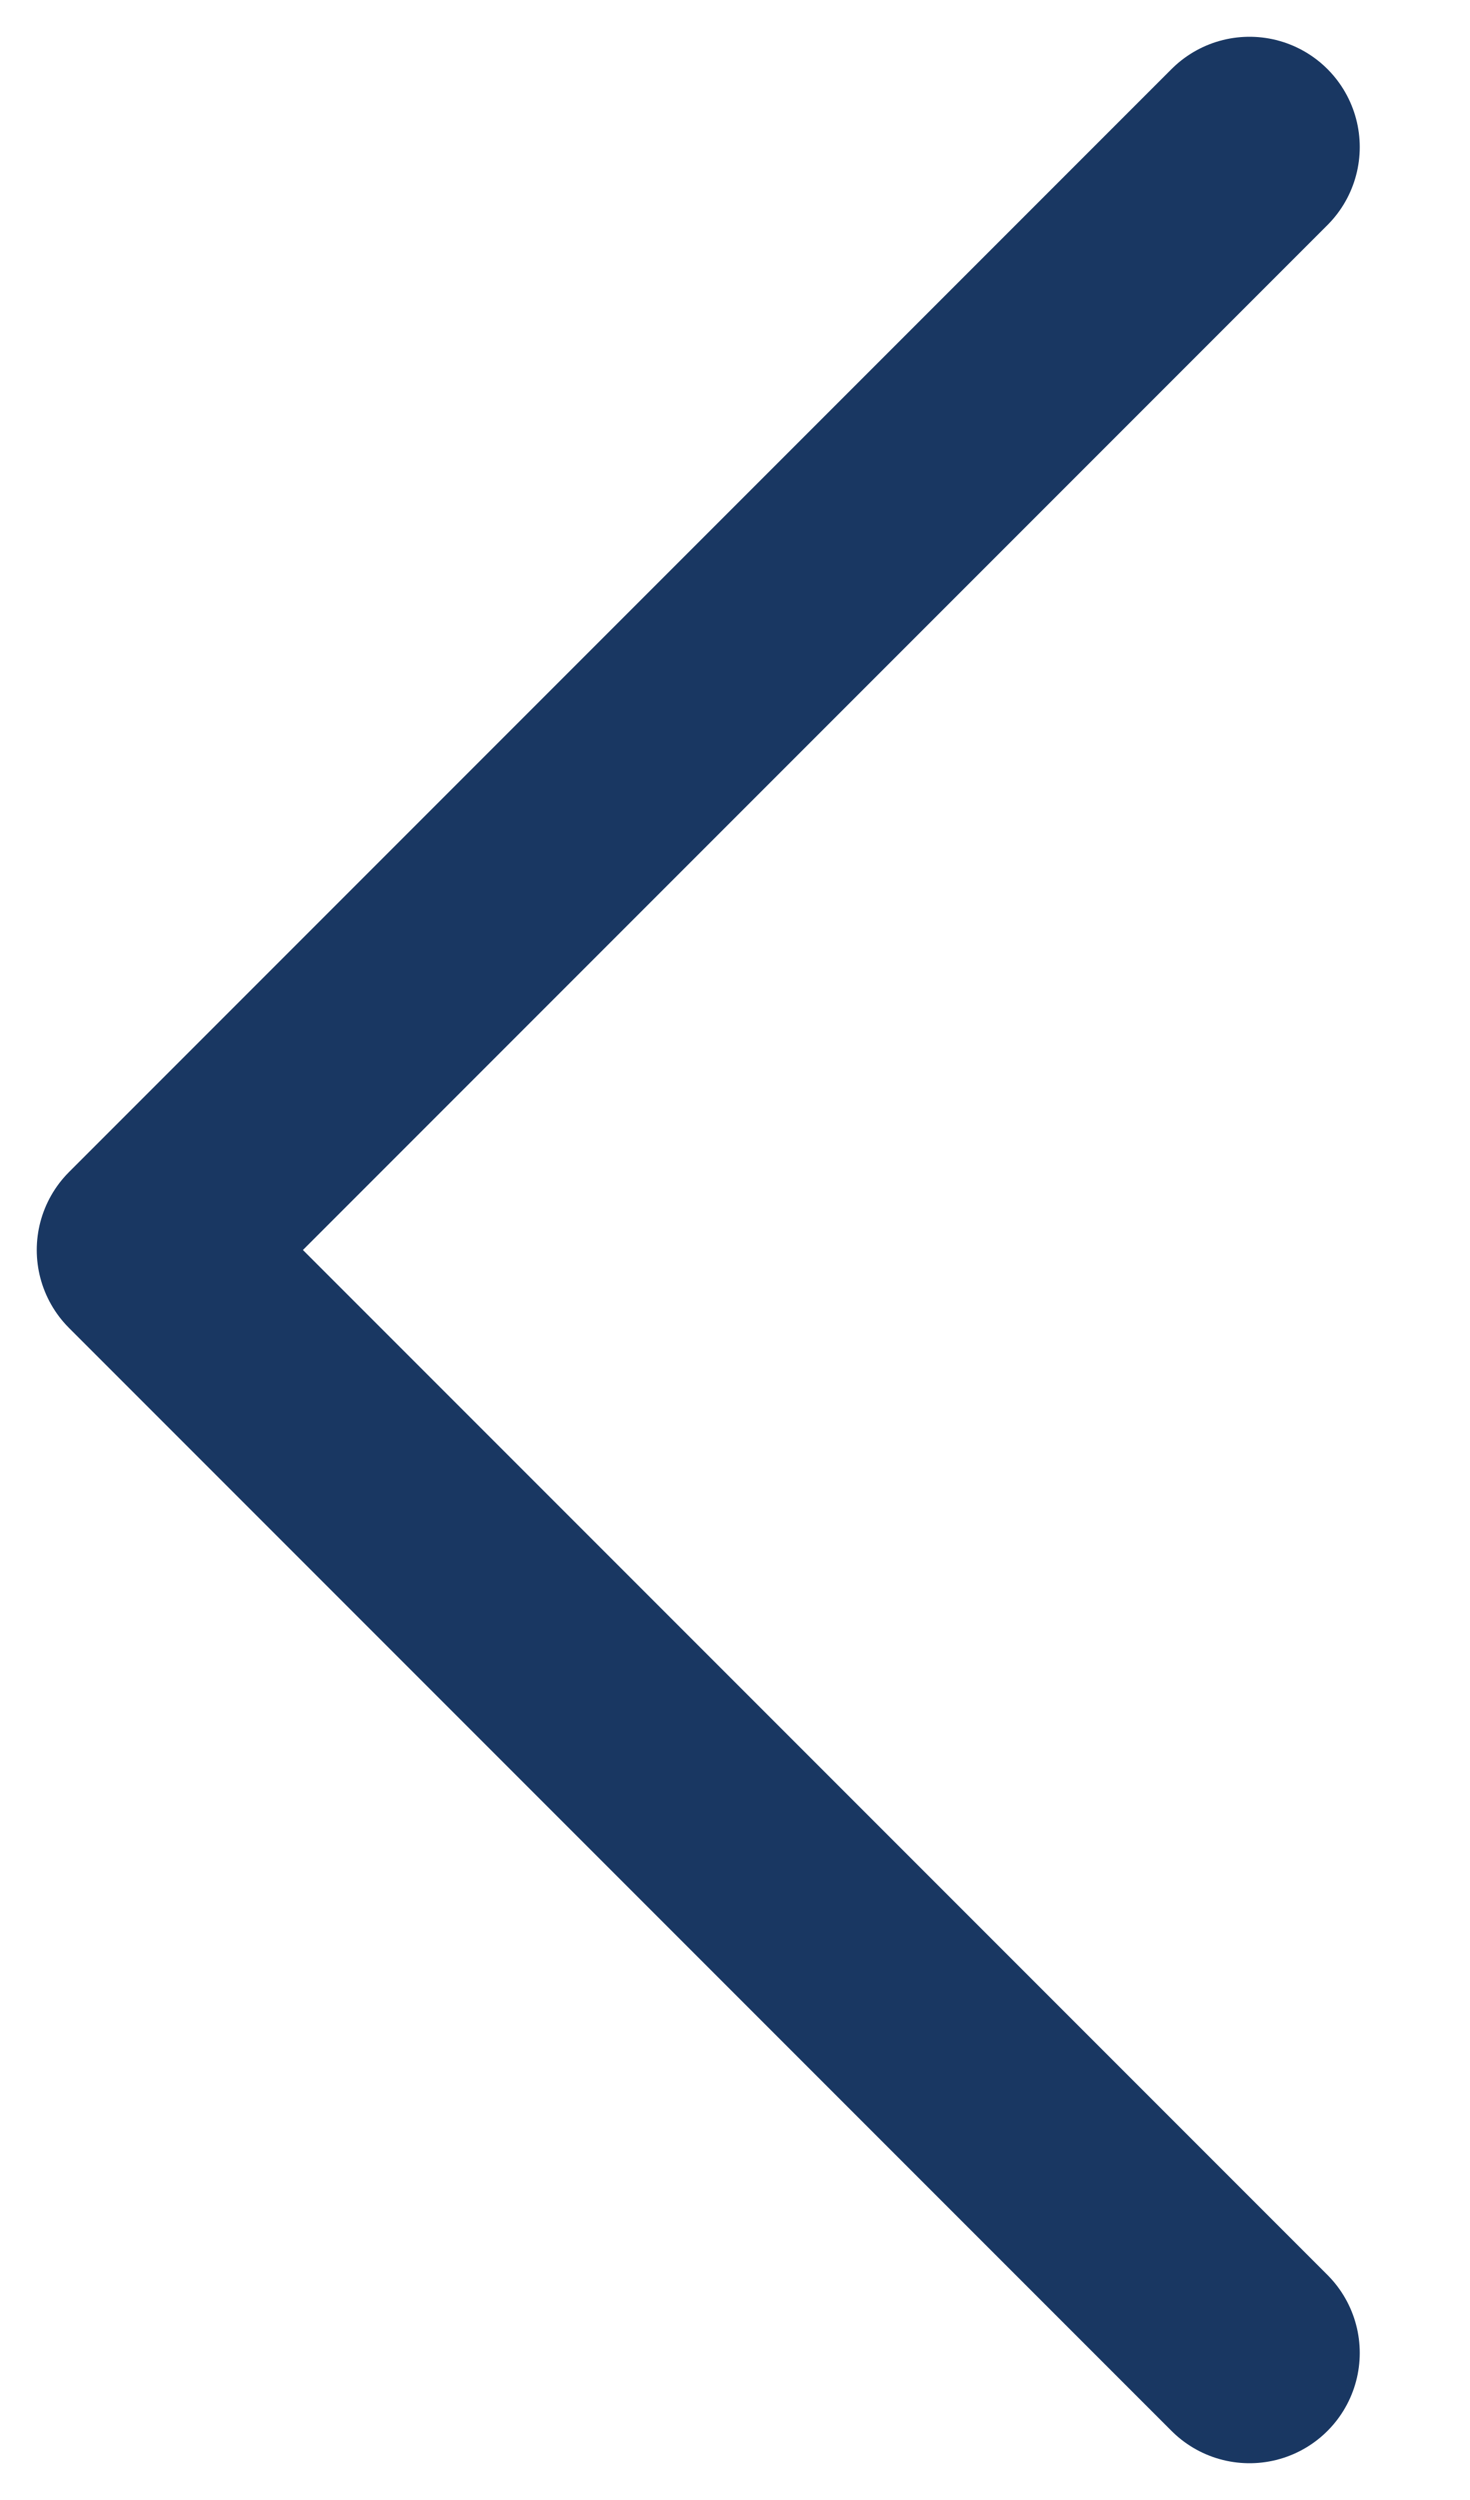
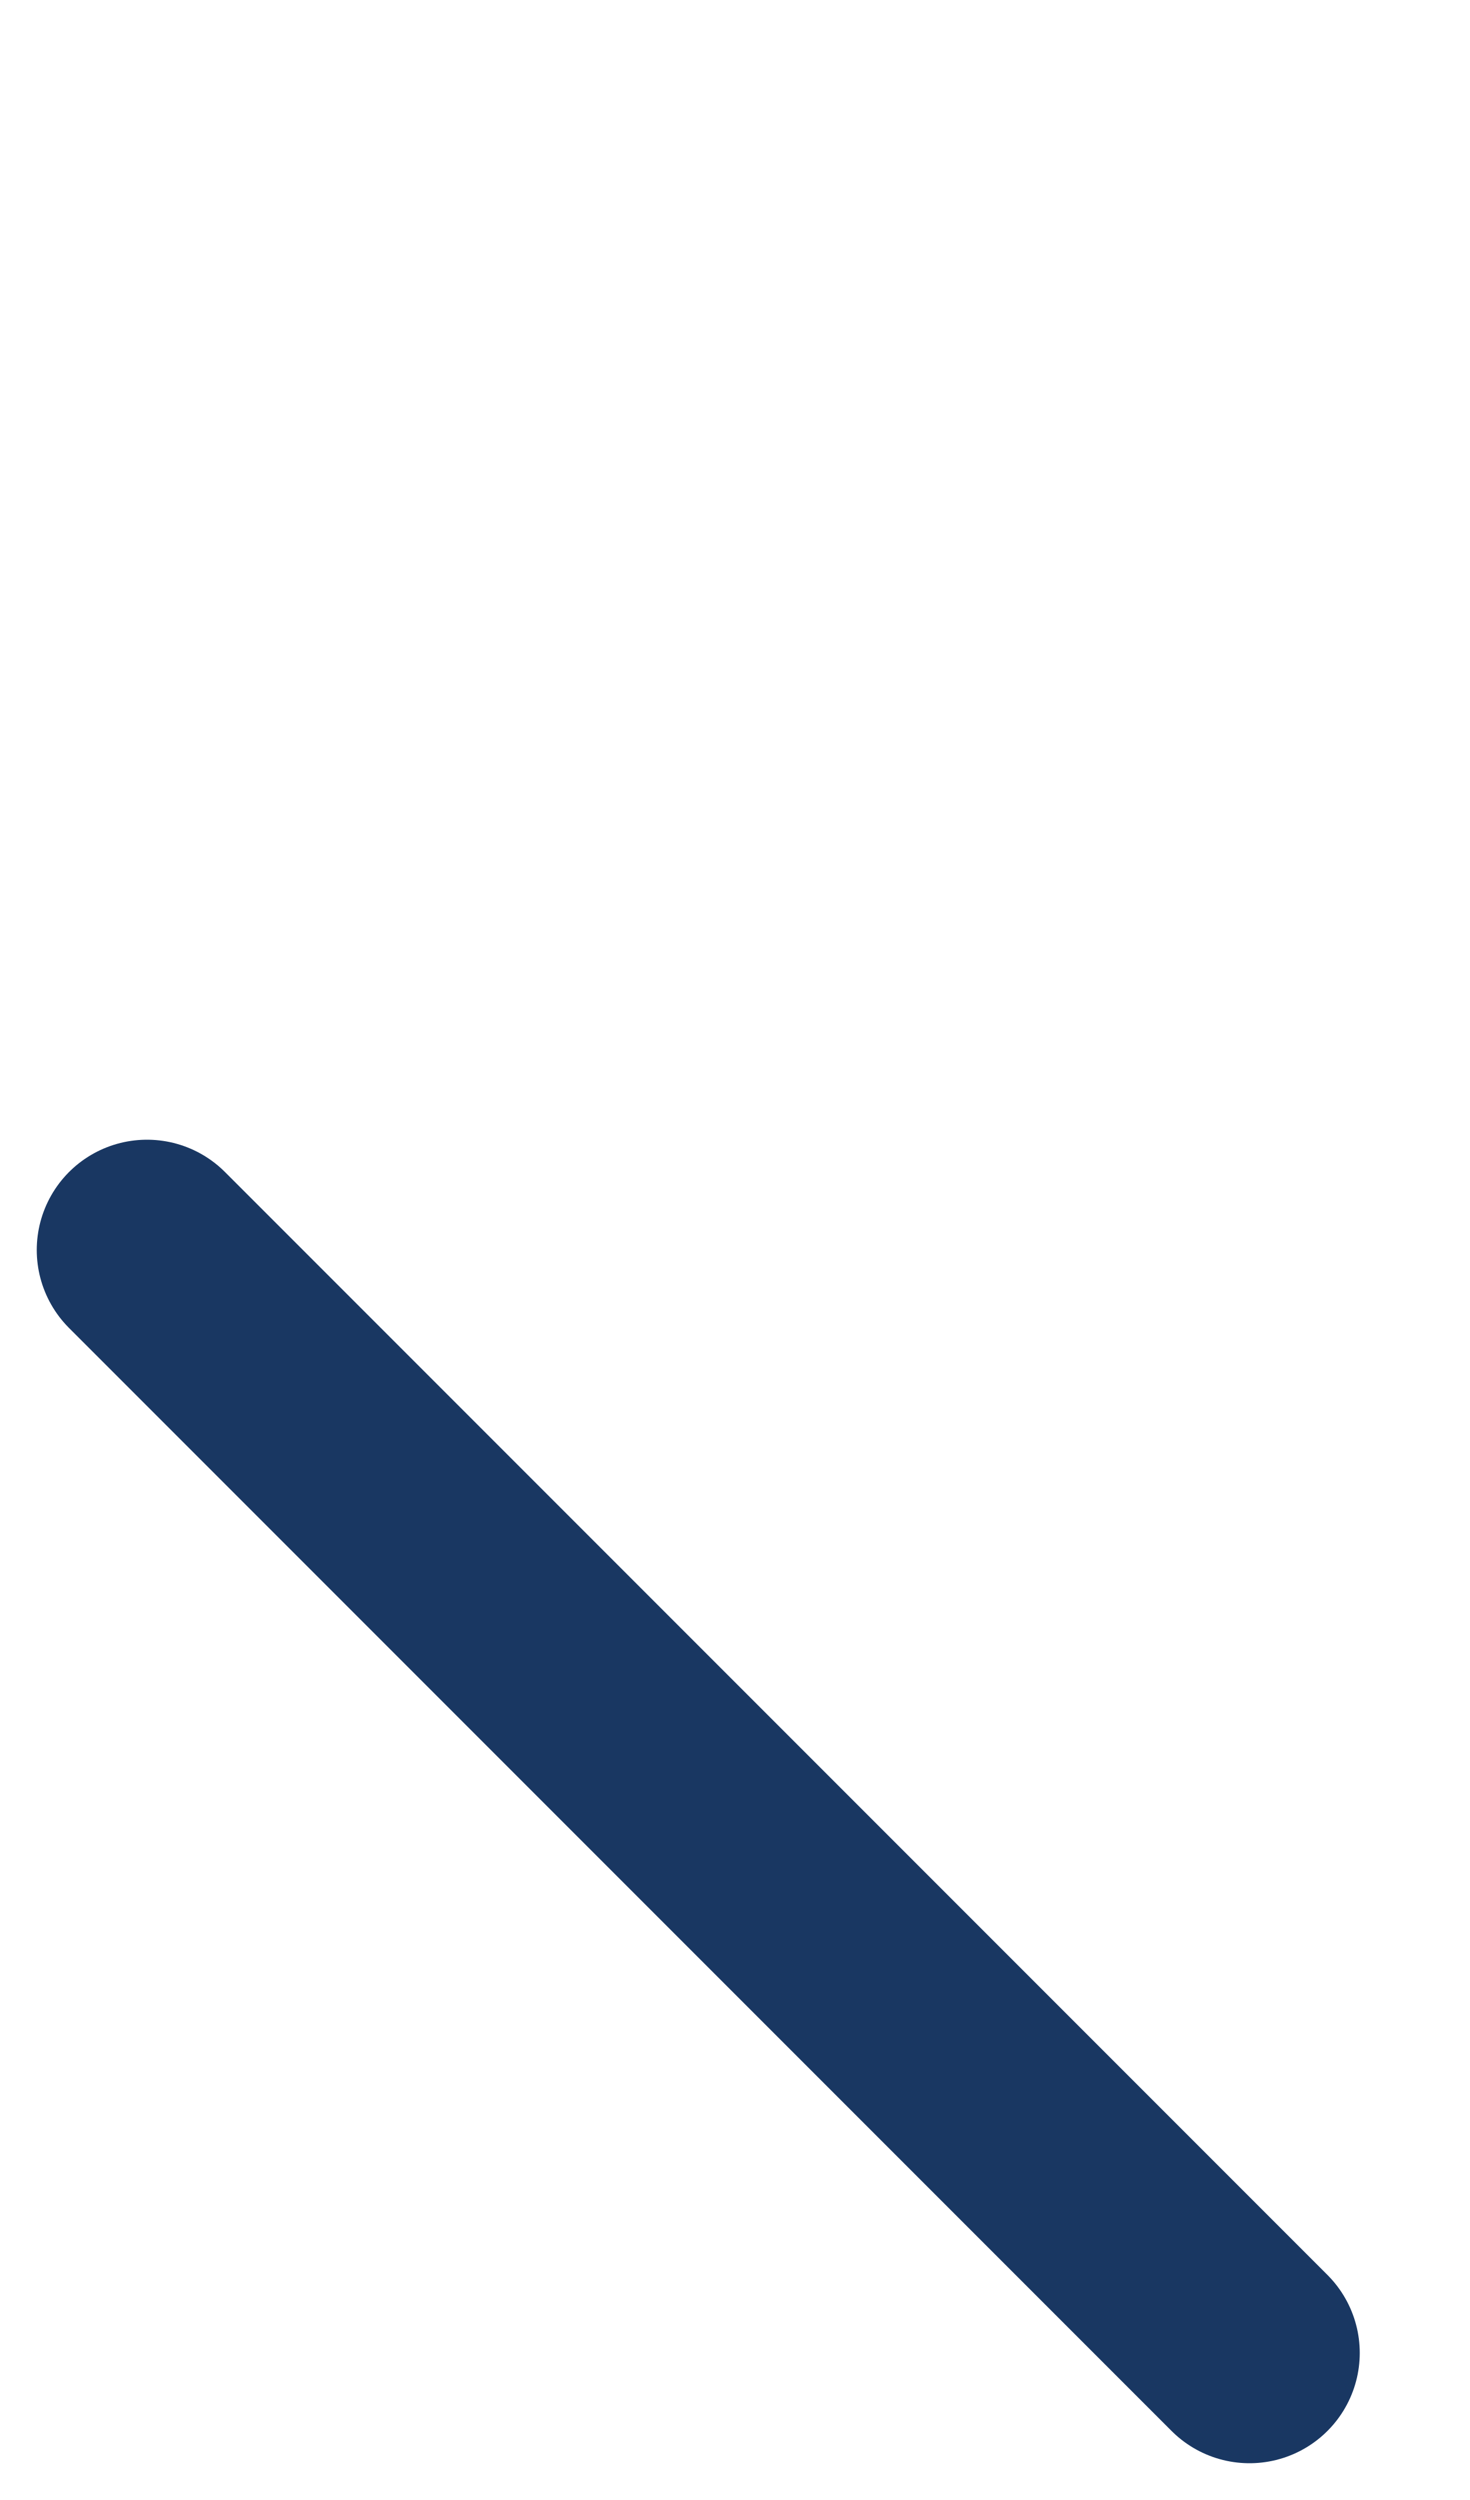
<svg xmlns="http://www.w3.org/2000/svg" width="10" height="17" viewBox="0 0 10 17" fill="none">
-   <path d="M8.5 16L1 8.5L8.5 1" stroke="#193762" stroke-width="1.5" stroke-linecap="round" stroke-linejoin="round" />
+   <path d="M8.5 16L1 8.5" stroke="#193762" stroke-width="1.5" stroke-linecap="round" stroke-linejoin="round" />
</svg>